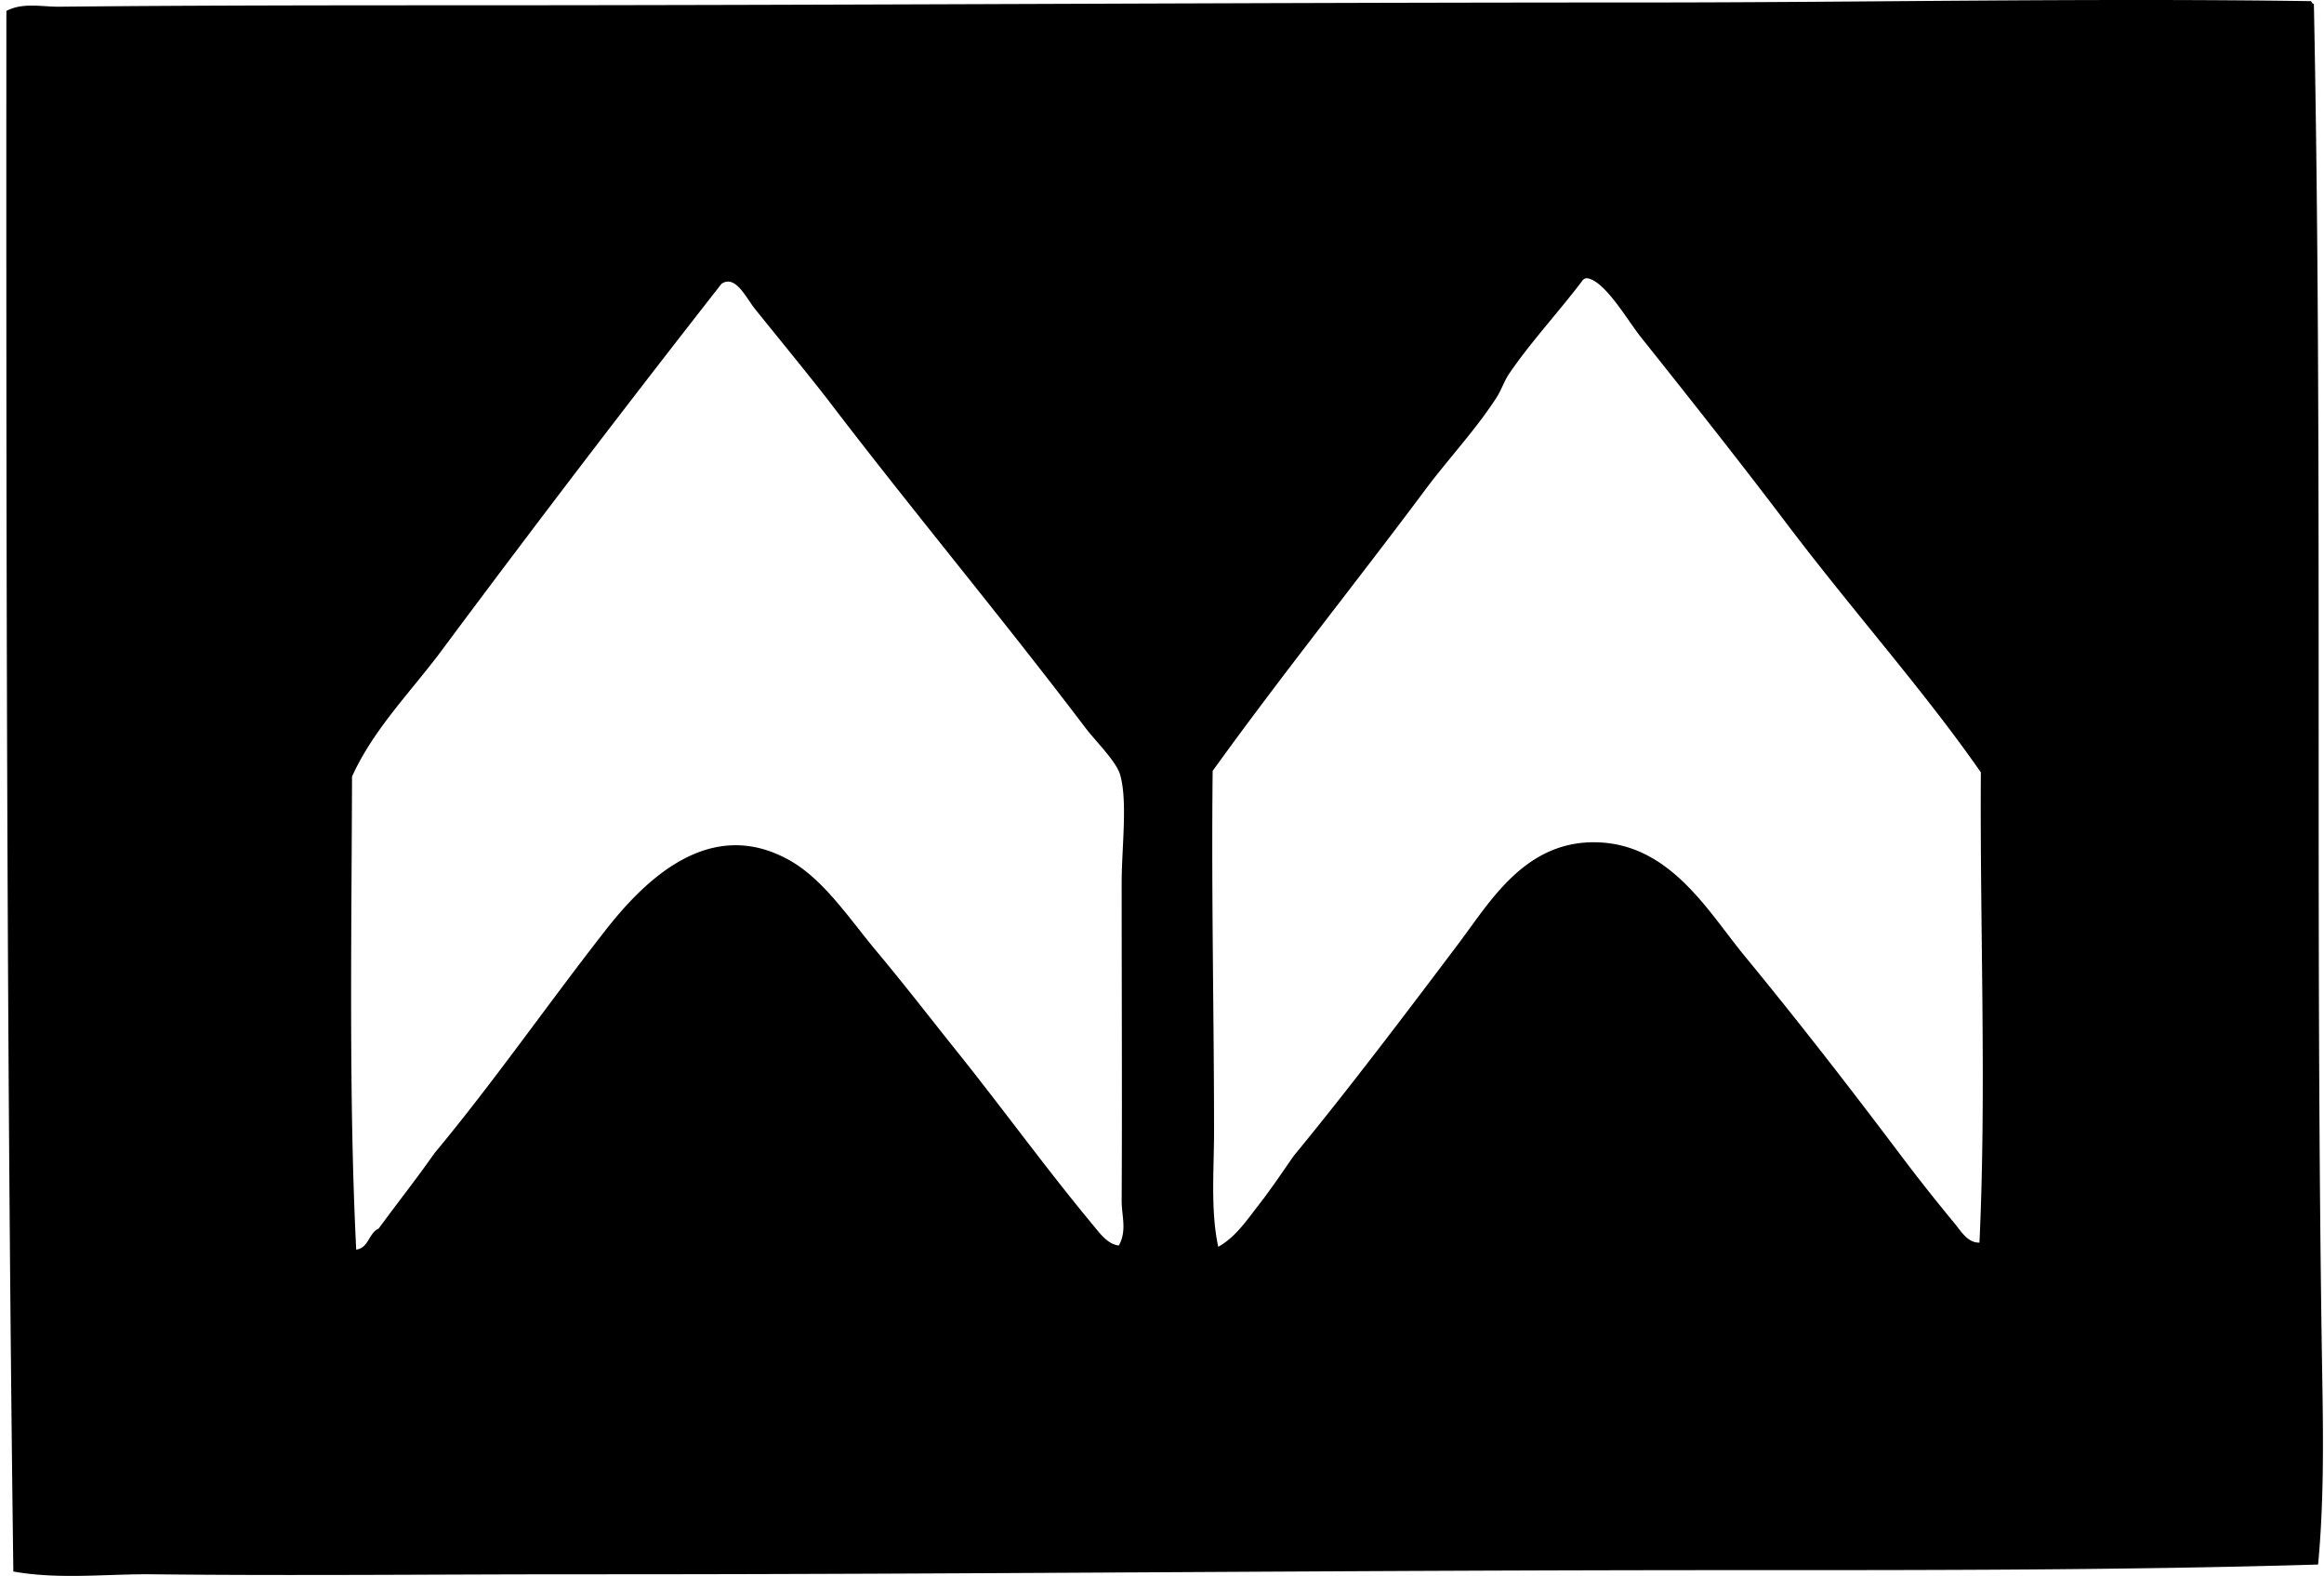
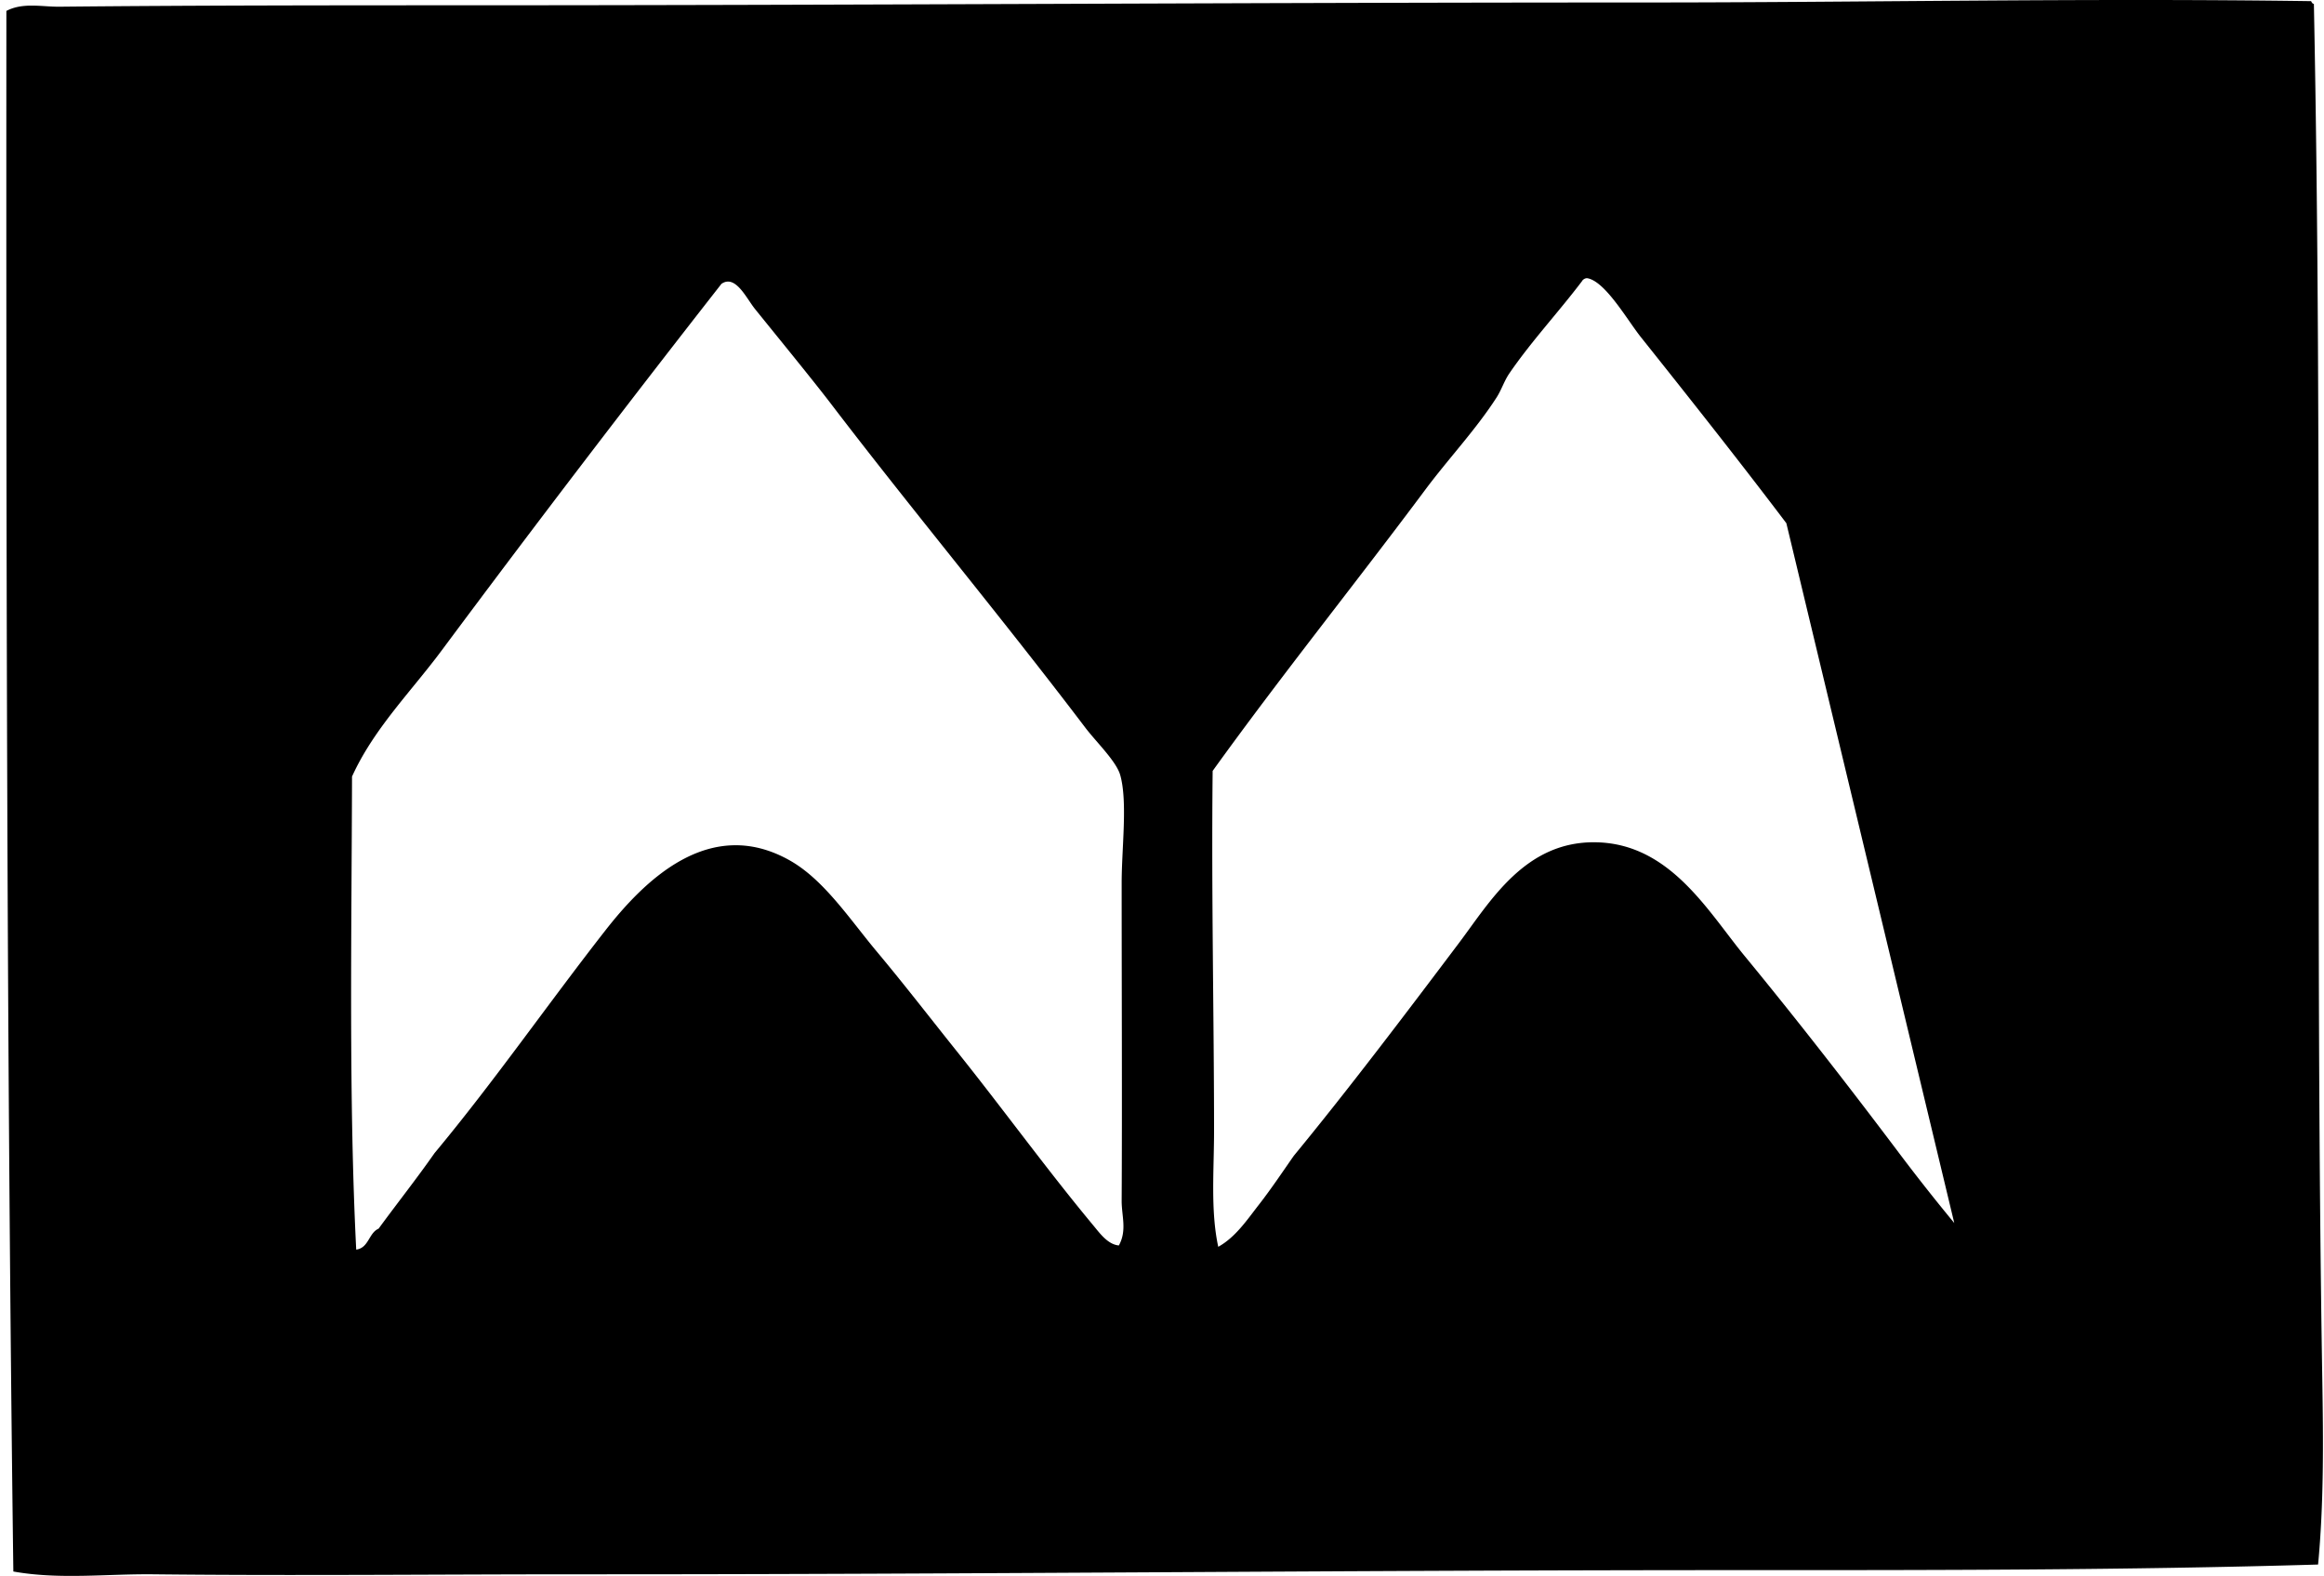
<svg xmlns="http://www.w3.org/2000/svg" width="295" height="200" fill="none" viewBox="0 0 295 200">
-   <path fill="#000" fill-rule="evenodd" d="M293.362.145c.079.156.156.319.355.355 1.151 57.601.105 116.568 1.065 174.434.134 7.993.199 15.914-.533 23.621-24.139.714-48.717.714-73.36.71-48.898-.007-98.067.547-146.9.529-18.29-.004-36.349.199-54.534 0-5.936-.065-11.927.692-17.761-.355C.843 134.319.777 65.421.81 1.387 2.91.283 5.308.873 7.561.851 24.627.681 41.983.674 58.715.671c49.641 0 99.694-.356 149.031-.356 28.59.008 56.931-.58 85.616-.17ZM226.753 66.4c-5.936-7.841-12.216-15.78-18.471-23.621-1.702-2.134-4.477-7.023-6.751-7.461-.304-.062-.627.18-.71.355-2.984 3.947-6.454 7.656-9.236 11.723-.637.931-.996 2.08-1.597 3.02-2.626 4.086-6.106 7.766-9.058 11.721-8.957 12.01-18.308 23.629-27.001 35.7-.17 15.824.178 31.481.178 45.65 0 4.998-.46 10.17.532 14.744 2.188-1.206 3.662-3.423 5.15-5.331 1.558-1.996 2.996-4.151 4.441-6.219 6.968-8.468 14.244-18.087 20.959-26.997 3.977-5.277 8.385-12.959 17.407-12.789 9.387.178 14.204 8.762 18.829 14.39 6.795 8.261 13.1 16.381 19.363 24.686a247.751 247.751 0 0 0 7.279 9.239c.826.989 1.695 2.543 3.198 2.489.906-19.326.048-39.949.178-59.68-7.222-10.377-16.193-20.391-24.69-31.619ZM95.843 39.221c-1.101-1.358-2.485-4.437-4.263-3.198a2369.777 2369.777 0 0 0-35.526 46.54c-3.861 5.194-8.628 9.938-11.37 15.99-.05 19.844-.427 41.039.533 60.036 1.612-.225 1.568-2.105 2.843-2.663 2.35-3.216 4.814-6.316 7.102-9.59 7.494-8.997 14.346-18.873 21.67-28.243 4.871-6.229 13.209-14.683 23.447-8.881 4.325 2.449 7.613 7.483 11.014 11.547 3.571 4.266 6.835 8.507 10.123 12.611 5.998 7.486 11.471 15.067 17.41 22.202.779.938 1.8 2.368 3.198 2.488 1.058-1.916.344-3.763.355-5.683.069-12.31 0-26.91 0-40.321 0-4.394.772-10.301-.177-13.676-.496-1.768-3.042-4.198-4.44-6.038-10.746-14.161-22.184-27.855-32.506-41.39-2.391-3.1-6.505-8.127-9.413-11.731Z" clip-rule="evenodd" />
+   <path fill="#000" fill-rule="evenodd" d="M293.362.145c.079.156.156.319.355.355 1.151 57.601.105 116.568 1.065 174.434.134 7.993.199 15.914-.533 23.621-24.139.714-48.717.714-73.36.71-48.898-.007-98.067.547-146.9.529-18.29-.004-36.349.199-54.534 0-5.936-.065-11.927.692-17.761-.355C.843 134.319.777 65.421.81 1.387 2.91.283 5.308.873 7.561.851 24.627.681 41.983.674 58.715.671c49.641 0 99.694-.356 149.031-.356 28.59.008 56.931-.58 85.616-.17ZM226.753 66.4c-5.936-7.841-12.216-15.78-18.471-23.621-1.702-2.134-4.477-7.023-6.751-7.461-.304-.062-.627.18-.71.355-2.984 3.947-6.454 7.656-9.236 11.723-.637.931-.996 2.08-1.597 3.02-2.626 4.086-6.106 7.766-9.058 11.721-8.957 12.01-18.308 23.629-27.001 35.7-.17 15.824.178 31.481.178 45.65 0 4.998-.46 10.17.532 14.744 2.188-1.206 3.662-3.423 5.15-5.331 1.558-1.996 2.996-4.151 4.441-6.219 6.968-8.468 14.244-18.087 20.959-26.997 3.977-5.277 8.385-12.959 17.407-12.789 9.387.178 14.204 8.762 18.829 14.39 6.795 8.261 13.1 16.381 19.363 24.686a247.751 247.751 0 0 0 7.279 9.239ZM95.843 39.221c-1.101-1.358-2.485-4.437-4.263-3.198a2369.777 2369.777 0 0 0-35.526 46.54c-3.861 5.194-8.628 9.938-11.37 15.99-.05 19.844-.427 41.039.533 60.036 1.612-.225 1.568-2.105 2.843-2.663 2.35-3.216 4.814-6.316 7.102-9.59 7.494-8.997 14.346-18.873 21.67-28.243 4.871-6.229 13.209-14.683 23.447-8.881 4.325 2.449 7.613 7.483 11.014 11.547 3.571 4.266 6.835 8.507 10.123 12.611 5.998 7.486 11.471 15.067 17.41 22.202.779.938 1.8 2.368 3.198 2.488 1.058-1.916.344-3.763.355-5.683.069-12.31 0-26.91 0-40.321 0-4.394.772-10.301-.177-13.676-.496-1.768-3.042-4.198-4.44-6.038-10.746-14.161-22.184-27.855-32.506-41.39-2.391-3.1-6.505-8.127-9.413-11.731Z" clip-rule="evenodd" />
</svg>